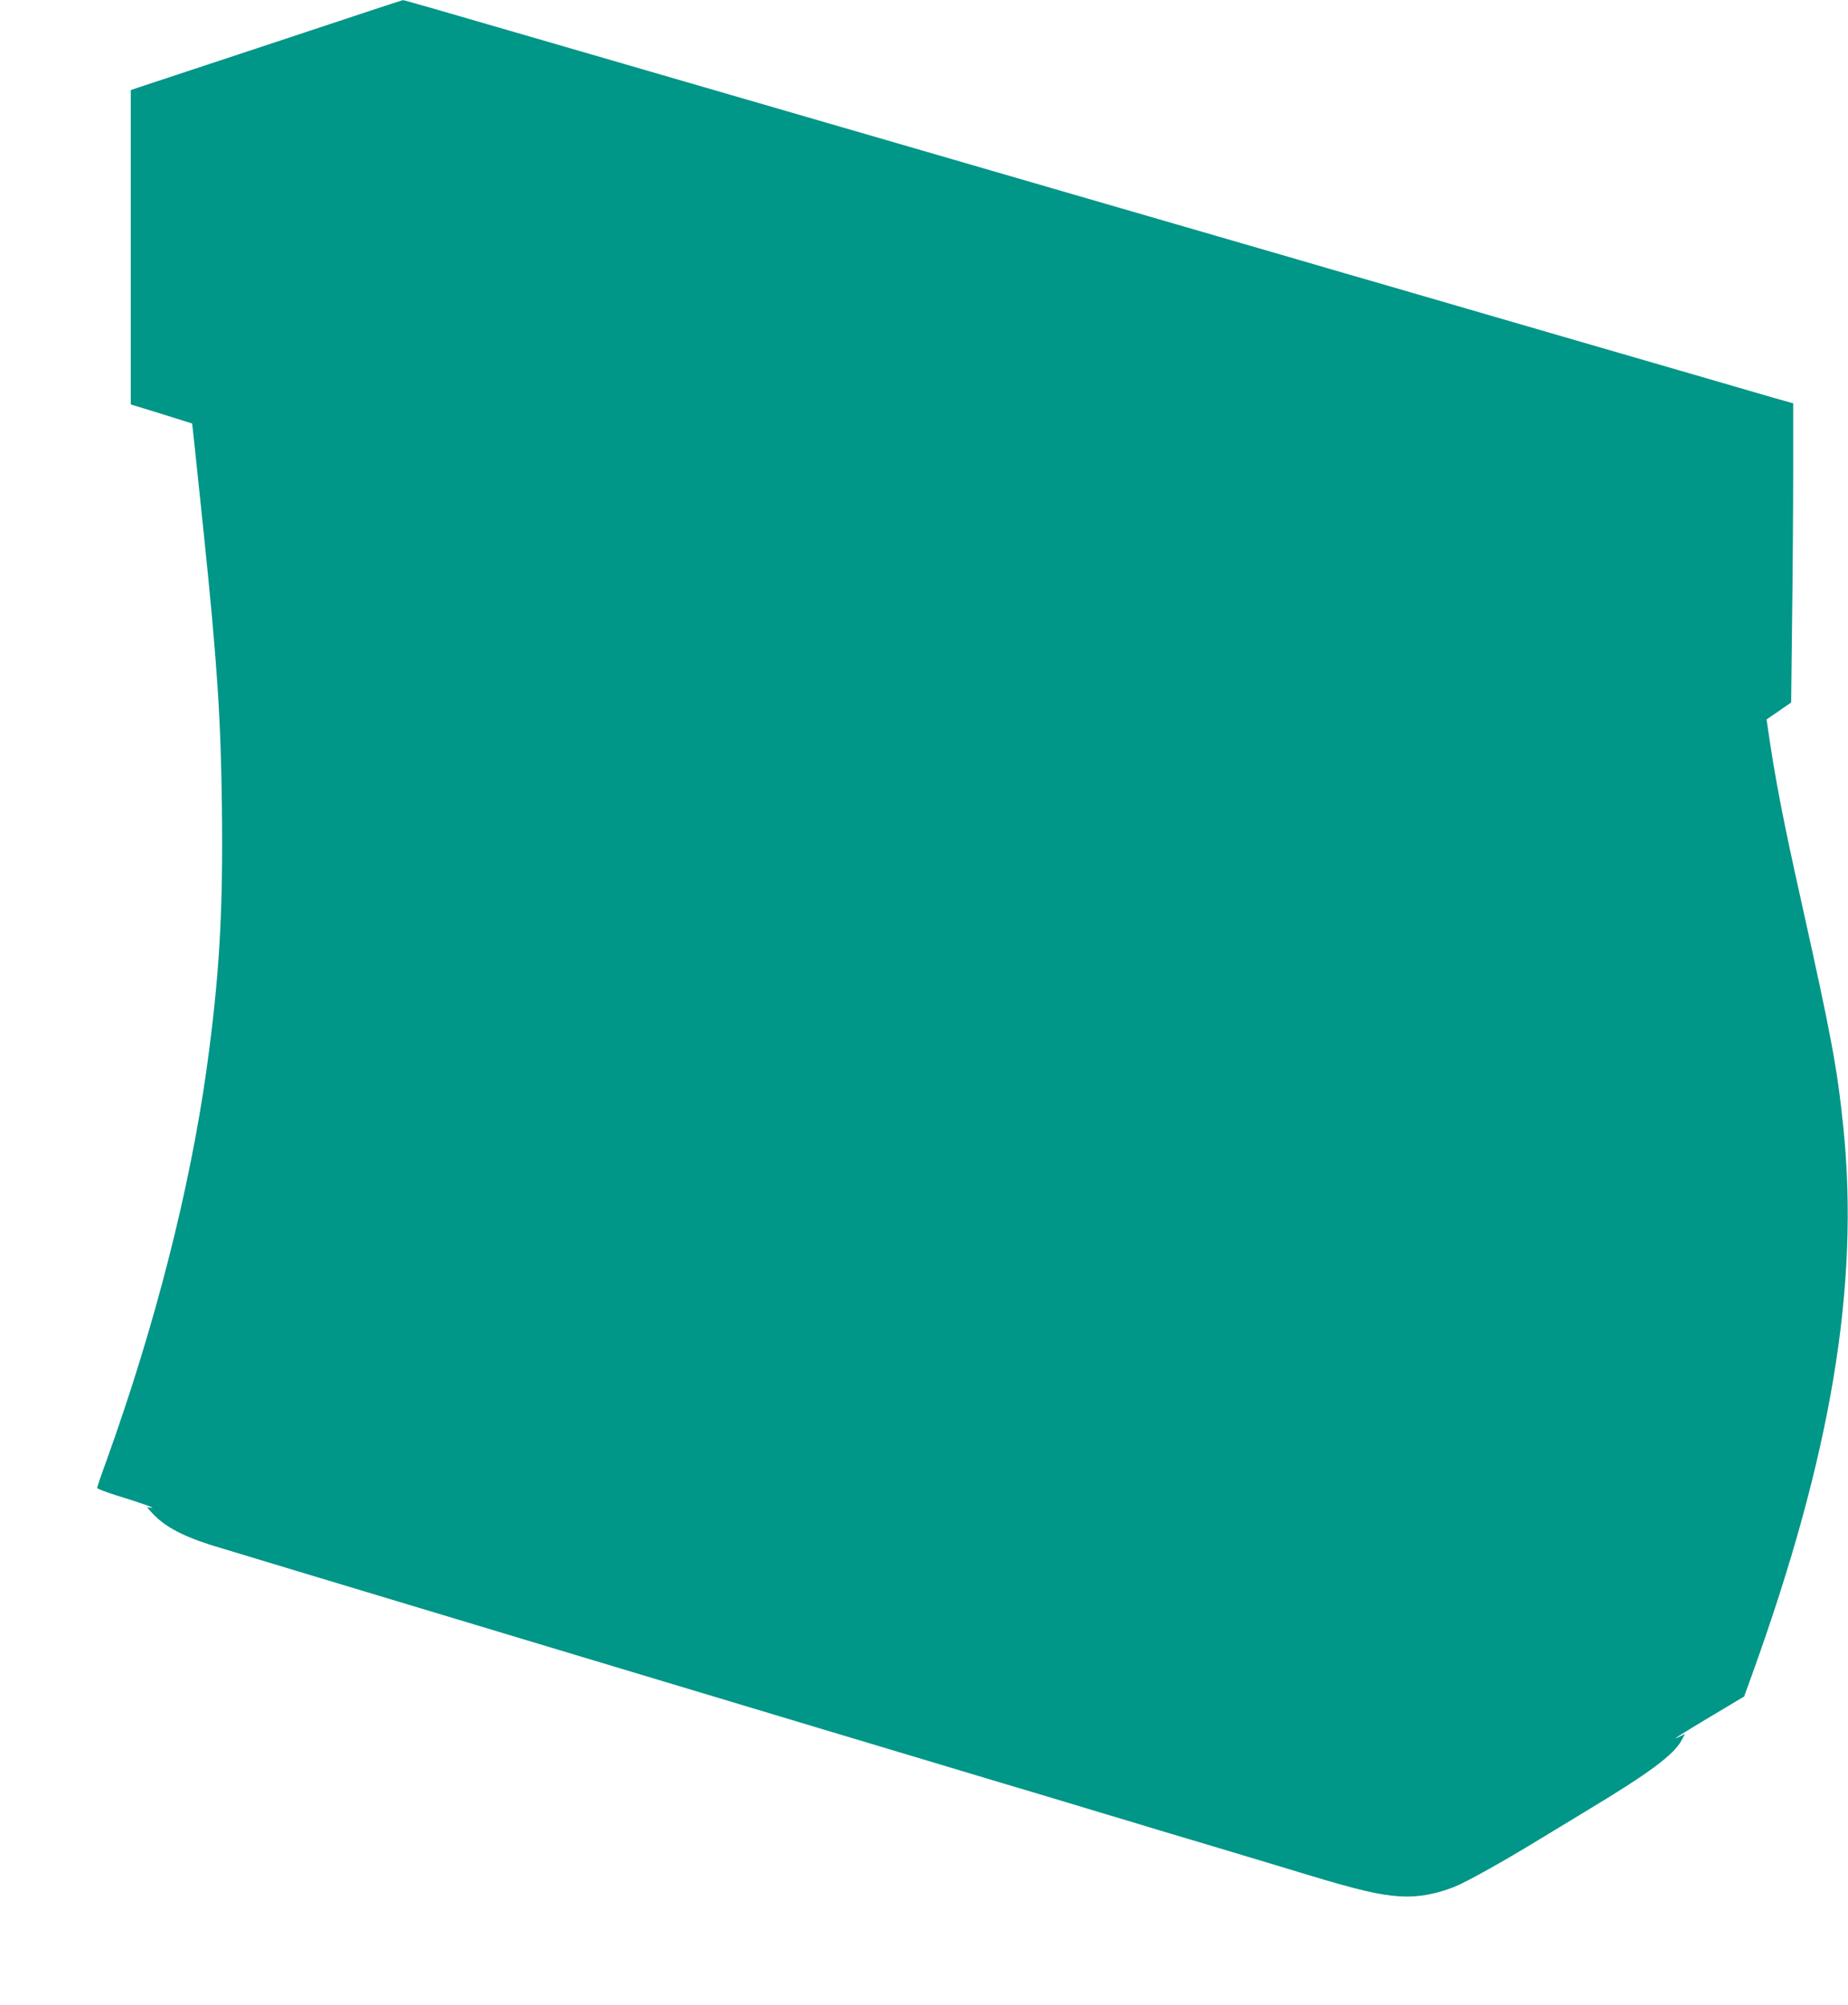
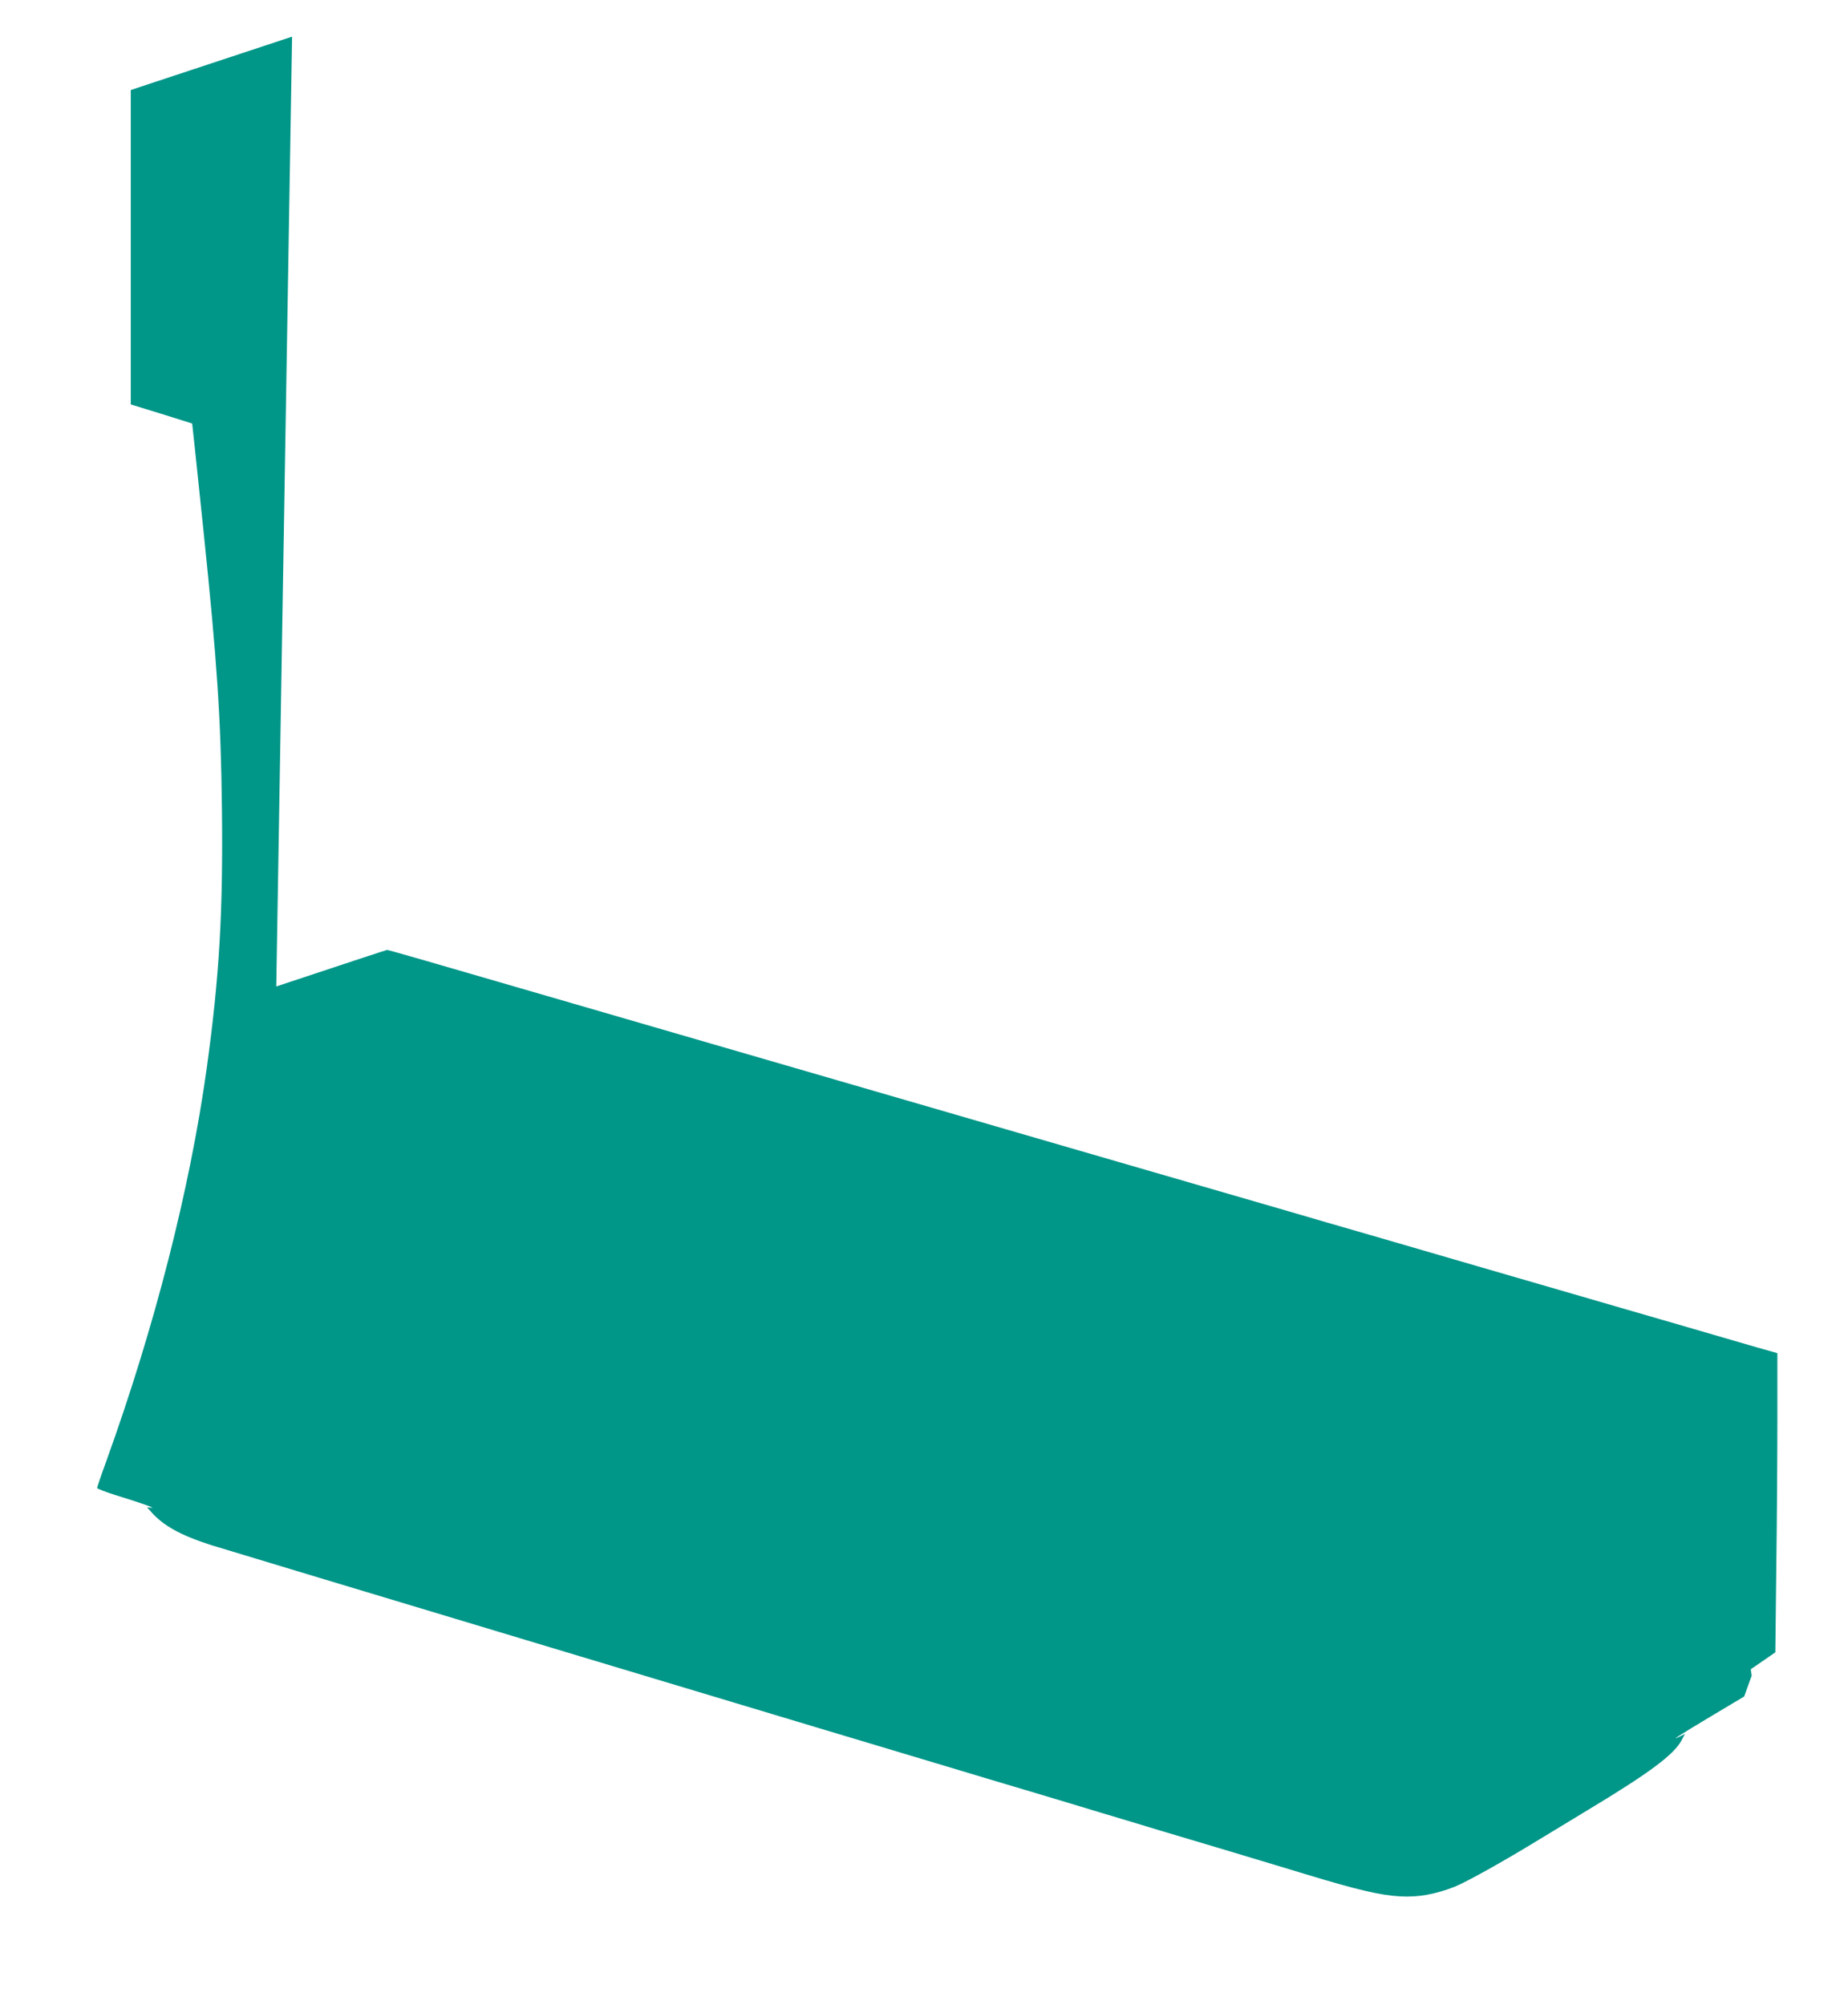
<svg xmlns="http://www.w3.org/2000/svg" version="1.0" width="1180pt" height="1280pt" viewBox="0 0 1180 1280" preserveAspectRatio="xMidYMid meet">
  <g transform="translate(0,1280) scale(0.1,-0.1)" fill="#009688" stroke="none">
-     <path d="M1865 12566 c-385 -127 -774 -256 -865 -286 l-165 -55 0 -1003 0 -1004 195 -60 c107 -34 196 -61 197 -62 0 -1 8 -71 17 -156 9 -85 34 -326 56 -535 87 -839 110 -1189 117 -1760 8 -667 -16 -1079 -97 -1665 -108 -774 -331 -1647 -641 -2508 -33 -90 -59 -167 -59 -172 0 -4 53 -25 117 -45 163 -50 263 -86 230 -81 l-28 3 23 -26 c78 -90 188 -152 388 -216 84 -27 4022 -1212 5073 -1526 53 -16 141 -42 195 -58 53 -16 143 -43 200 -60 56 -17 148 -45 205 -62 56 -17 145 -43 197 -59 52 -16 140 -42 195 -59 102 -30 570 -170 725 -217 47 -14 135 -41 195 -59 329 -100 477 -135 605 -142 114 -7 224 13 345 60 78 31 313 162 545 304 63 38 203 123 310 188 392 236 549 353 597 444 l22 41 -32 -16 c-72 -36 0 10 199 129 l211 126 48 133 c508 1406 689 2490 585 3503 -39 377 -76 576 -265 1425 -120 538 -170 794 -219 1136 l-6 41 79 54 78 54 6 530 c4 291 7 721 7 955 l0 425 -128 36 c-70 20 -300 87 -512 149 -212 61 -506 147 -655 190 -148 43 -427 124 -620 180 -192 56 -489 142 -660 192 -170 49 -433 125 -582 169 -960 278 -1857 539 -2408 699 -148 43 -427 124 -620 180 -192 56 -471 137 -620 180 -148 43 -551 160 -895 260 -1021 297 -1171 340 -1178 339 -4 0 -322 -105 -707 -233z" />
+     <path d="M1865 12566 c-385 -127 -774 -256 -865 -286 l-165 -55 0 -1003 0 -1004 195 -60 c107 -34 196 -61 197 -62 0 -1 8 -71 17 -156 9 -85 34 -326 56 -535 87 -839 110 -1189 117 -1760 8 -667 -16 -1079 -97 -1665 -108 -774 -331 -1647 -641 -2508 -33 -90 -59 -167 -59 -172 0 -4 53 -25 117 -45 163 -50 263 -86 230 -81 l-28 3 23 -26 c78 -90 188 -152 388 -216 84 -27 4022 -1212 5073 -1526 53 -16 141 -42 195 -58 53 -16 143 -43 200 -60 56 -17 148 -45 205 -62 56 -17 145 -43 197 -59 52 -16 140 -42 195 -59 102 -30 570 -170 725 -217 47 -14 135 -41 195 -59 329 -100 477 -135 605 -142 114 -7 224 13 345 60 78 31 313 162 545 304 63 38 203 123 310 188 392 236 549 353 597 444 l22 41 -32 -16 c-72 -36 0 10 199 129 l211 126 48 133 l-6 41 79 54 78 54 6 530 c4 291 7 721 7 955 l0 425 -128 36 c-70 20 -300 87 -512 149 -212 61 -506 147 -655 190 -148 43 -427 124 -620 180 -192 56 -489 142 -660 192 -170 49 -433 125 -582 169 -960 278 -1857 539 -2408 699 -148 43 -427 124 -620 180 -192 56 -471 137 -620 180 -148 43 -551 160 -895 260 -1021 297 -1171 340 -1178 339 -4 0 -322 -105 -707 -233z" />
  </g>
</svg>